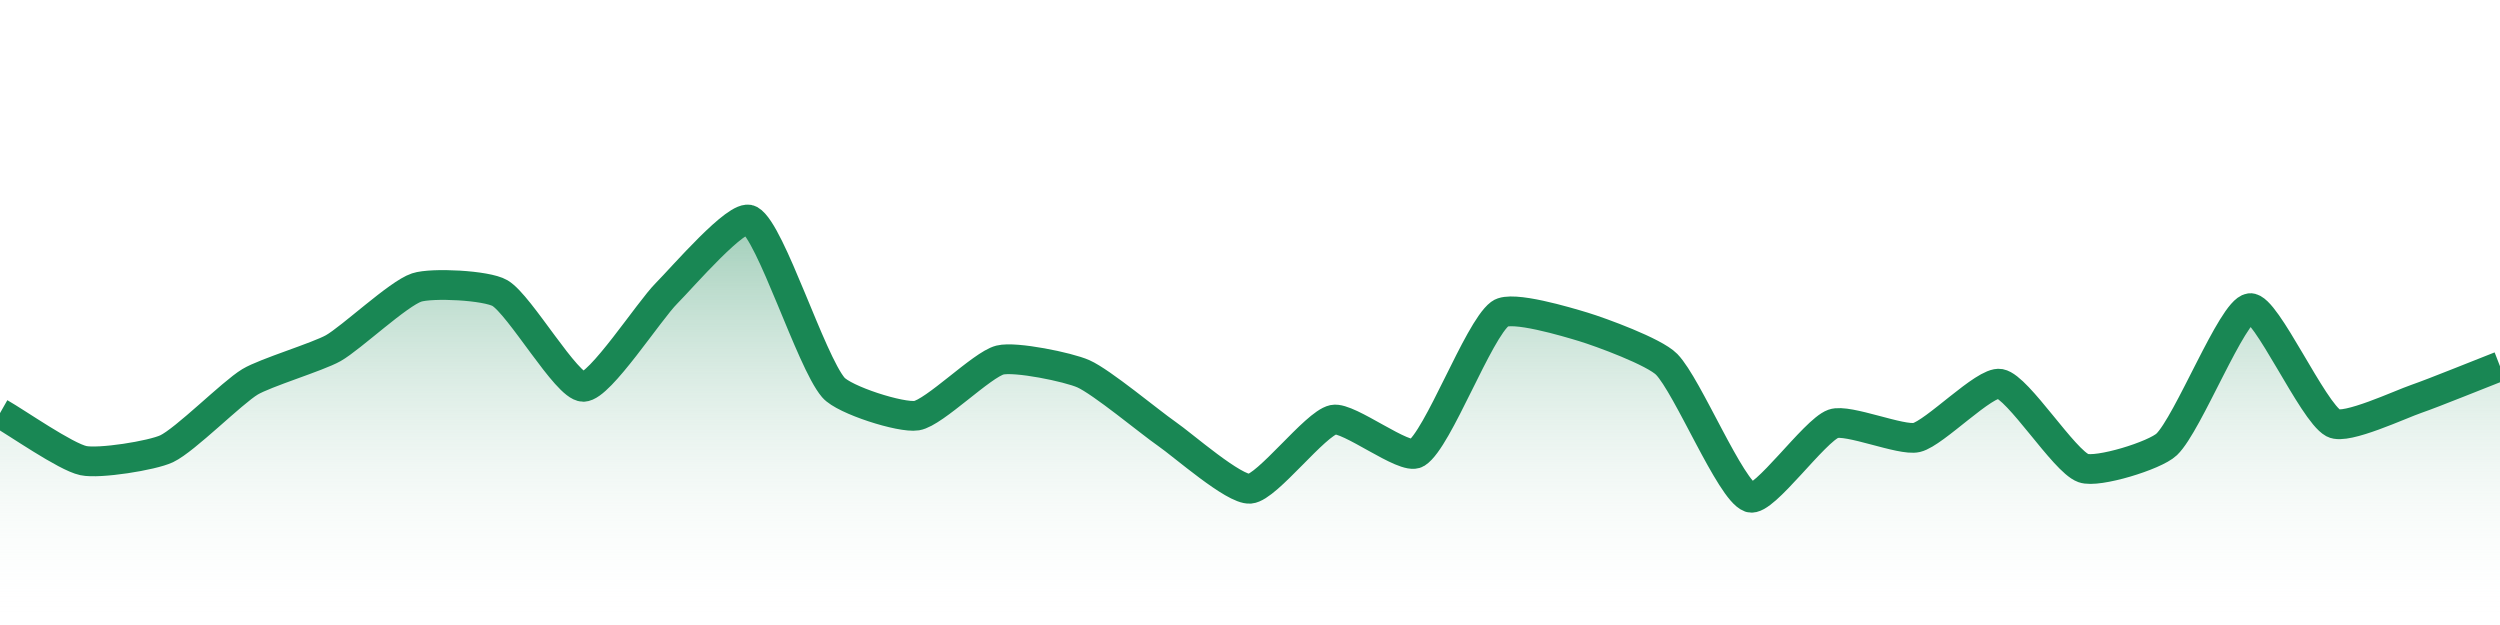
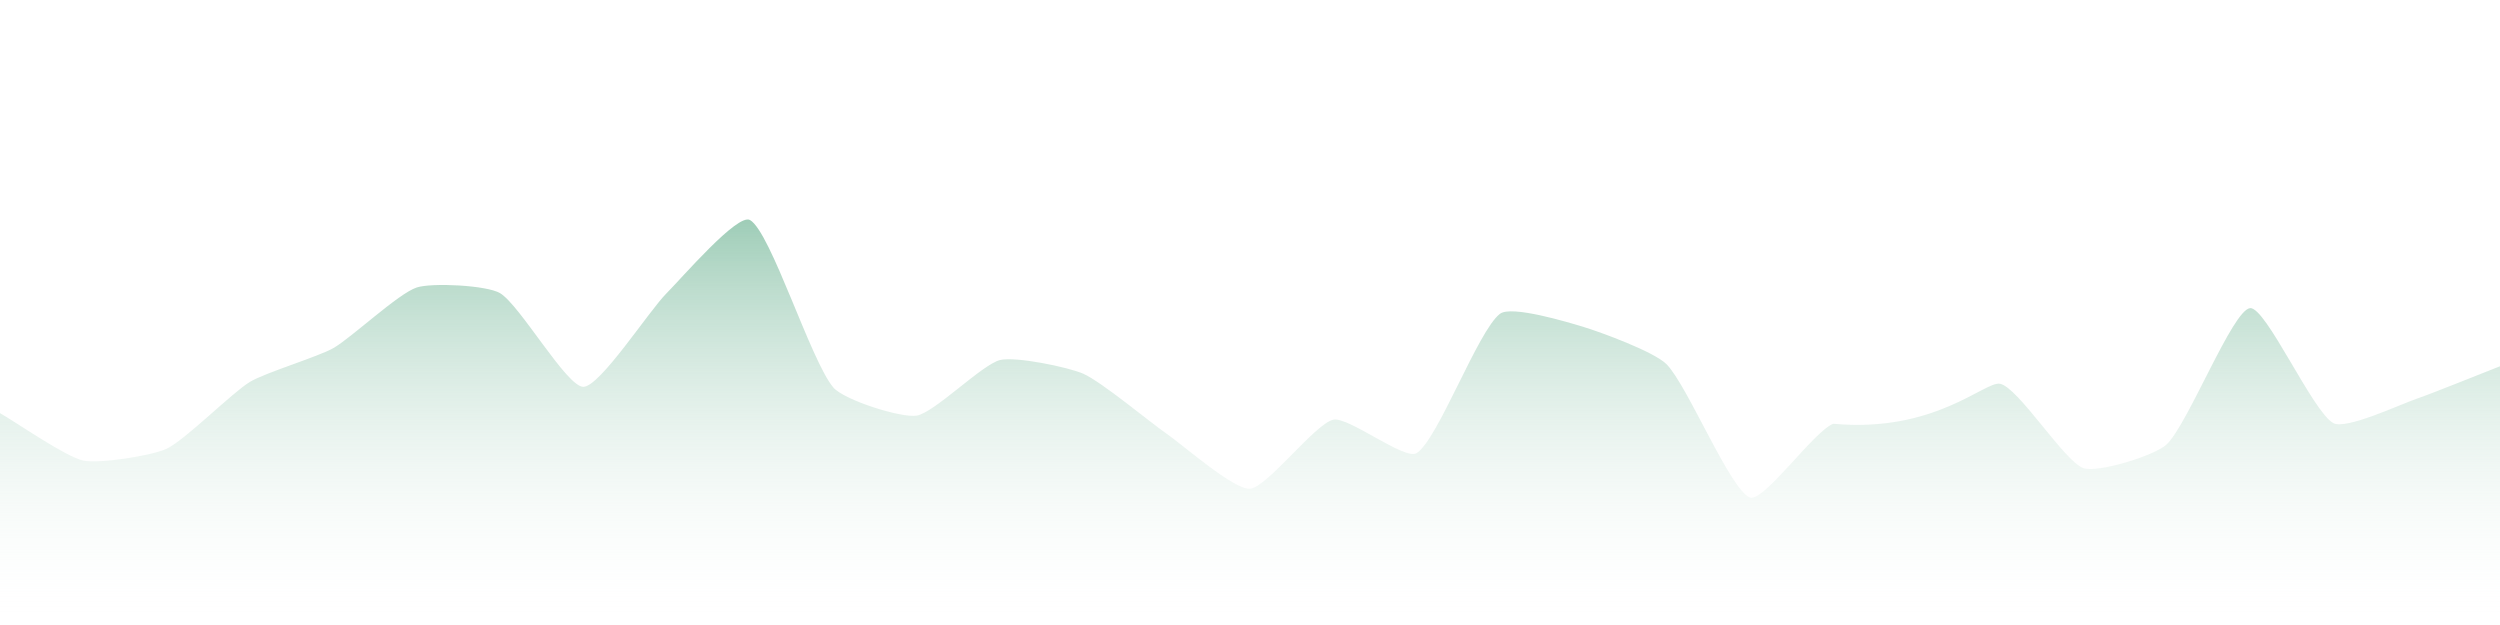
<svg xmlns="http://www.w3.org/2000/svg" width="168pt" height="42pt" viewBox="0 0 168 42" version="1.1">
  <defs>
    <linearGradient id="linear0" gradientUnits="userSpaceOnUse" x1="0" y1="42" x2="0" y2="0">
      <stop offset="0" style="stop-color:rgb(100%,100%,100%);stop-opacity:0;" />
      <stop offset="1" style="stop-color:rgb(9.804%,52.941%,32.941%);stop-opacity:1;" />
    </linearGradient>
  </defs>
  <g id="surface8171">
-     <path style=" stroke:none;fill-rule:nonzero;fill:url(#linear0);" d="M 0 27.762 C 1.121 28.398 4.406 30.699 5.602 30.953 C 6.648 31.18 10.215 30.621 11.199 30.156 C 12.453 29.562 15.582 26.395 16.801 25.66 C 17.824 25.043 21.355 23.984 22.398 23.395 C 23.598 22.715 26.762 19.727 28 19.32 C 29.004 18.988 32.703 19.164 33.602 19.699 C 34.945 20.5 38.078 25.996 39.199 25.996 C 40.32 25.996 43.609 20.887 44.801 19.699 C 45.852 18.645 49.566 14.312 50.398 14.785 C 51.805 15.582 54.477 24.25 56 26.039 C 56.715 26.879 60.551 28.102 61.602 27.93 C 62.793 27.734 65.984 24.5 67.199 24.195 C 68.227 23.938 71.789 24.668 72.801 25.117 C 74.027 25.66 77.266 28.363 78.398 29.148 C 79.504 29.91 82.926 32.934 84 32.844 C 85.164 32.746 88.375 28.465 89.602 28.203 C 90.617 27.984 94.402 30.957 95.199 30.449 C 96.641 29.535 99.324 22.199 100.801 21.086 C 101.566 20.504 105.324 21.641 106.398 21.965 C 107.566 22.32 111.176 23.641 112 24.484 C 113.418 25.938 116.289 32.965 117.602 33.434 C 118.527 33.762 121.926 28.934 123.199 28.477 C 124.168 28.129 127.77 29.648 128.801 29.398 C 130.008 29.109 133.379 25.602 134.398 25.789 C 135.621 26.016 138.707 30.988 140 31.457 C 140.945 31.801 144.812 30.617 145.602 29.863 C 147.051 28.469 150.016 20.855 151.199 20.707 C 152.254 20.57 155.41 27.68 156.801 28.434 C 157.648 28.895 161.297 27.172 162.398 26.797 C 163.535 26.406 166.879 25.047 168 24.613 L 168 42 L 0 42 Z M 0 27.762 " />
-     <path style="fill:none;stroke-width:2;stroke-linecap:butt;stroke-linejoin:miter;stroke:rgb(9.804%,52.941%,32.941%);stroke-opacity:1;stroke-miterlimit:10;" d="M 0 27.762 C 1.121 28.398 4.406 30.699 5.602 30.953 C 6.648 31.18 10.215 30.621 11.199 30.156 C 12.453 29.562 15.582 26.395 16.801 25.66 C 17.824 25.043 21.355 23.984 22.398 23.395 C 23.598 22.715 26.762 19.727 28 19.32 C 29.004 18.988 32.703 19.164 33.602 19.699 C 34.945 20.5 38.078 25.996 39.199 25.996 C 40.32 25.996 43.609 20.887 44.801 19.699 C 45.852 18.645 49.566 14.312 50.398 14.785 C 51.805 15.582 54.477 24.25 56 26.039 C 56.715 26.879 60.551 28.102 61.602 27.93 C 62.793 27.734 65.984 24.5 67.199 24.195 C 68.227 23.938 71.789 24.668 72.801 25.117 C 74.027 25.66 77.266 28.363 78.398 29.148 C 79.504 29.91 82.926 32.934 84 32.844 C 85.164 32.746 88.375 28.465 89.602 28.203 C 90.617 27.984 94.402 30.957 95.199 30.449 C 96.641 29.535 99.324 22.199 100.801 21.086 C 101.566 20.504 105.324 21.641 106.398 21.965 C 107.566 22.32 111.176 23.641 112 24.484 C 113.418 25.938 116.289 32.965 117.602 33.434 C 118.527 33.762 121.926 28.934 123.199 28.477 C 124.168 28.129 127.77 29.648 128.801 29.398 C 130.008 29.109 133.379 25.602 134.398 25.789 C 135.621 26.016 138.707 30.988 140 31.457 C 140.945 31.801 144.812 30.617 145.602 29.863 C 147.051 28.469 150.016 20.855 151.199 20.707 C 152.254 20.57 155.41 27.68 156.801 28.434 C 157.648 28.895 161.297 27.172 162.398 26.797 C 163.535 26.406 166.879 25.047 168 24.613 " />
+     <path style=" stroke:none;fill-rule:nonzero;fill:url(#linear0);" d="M 0 27.762 C 1.121 28.398 4.406 30.699 5.602 30.953 C 6.648 31.18 10.215 30.621 11.199 30.156 C 12.453 29.562 15.582 26.395 16.801 25.66 C 17.824 25.043 21.355 23.984 22.398 23.395 C 23.598 22.715 26.762 19.727 28 19.32 C 29.004 18.988 32.703 19.164 33.602 19.699 C 34.945 20.5 38.078 25.996 39.199 25.996 C 40.32 25.996 43.609 20.887 44.801 19.699 C 45.852 18.645 49.566 14.312 50.398 14.785 C 51.805 15.582 54.477 24.25 56 26.039 C 56.715 26.879 60.551 28.102 61.602 27.93 C 62.793 27.734 65.984 24.5 67.199 24.195 C 68.227 23.938 71.789 24.668 72.801 25.117 C 74.027 25.66 77.266 28.363 78.398 29.148 C 79.504 29.91 82.926 32.934 84 32.844 C 85.164 32.746 88.375 28.465 89.602 28.203 C 90.617 27.984 94.402 30.957 95.199 30.449 C 96.641 29.535 99.324 22.199 100.801 21.086 C 101.566 20.504 105.324 21.641 106.398 21.965 C 107.566 22.32 111.176 23.641 112 24.484 C 113.418 25.938 116.289 32.965 117.602 33.434 C 118.527 33.762 121.926 28.934 123.199 28.477 C 130.008 29.109 133.379 25.602 134.398 25.789 C 135.621 26.016 138.707 30.988 140 31.457 C 140.945 31.801 144.812 30.617 145.602 29.863 C 147.051 28.469 150.016 20.855 151.199 20.707 C 152.254 20.57 155.41 27.68 156.801 28.434 C 157.648 28.895 161.297 27.172 162.398 26.797 C 163.535 26.406 166.879 25.047 168 24.613 L 168 42 L 0 42 Z M 0 27.762 " />
  </g>
</svg>